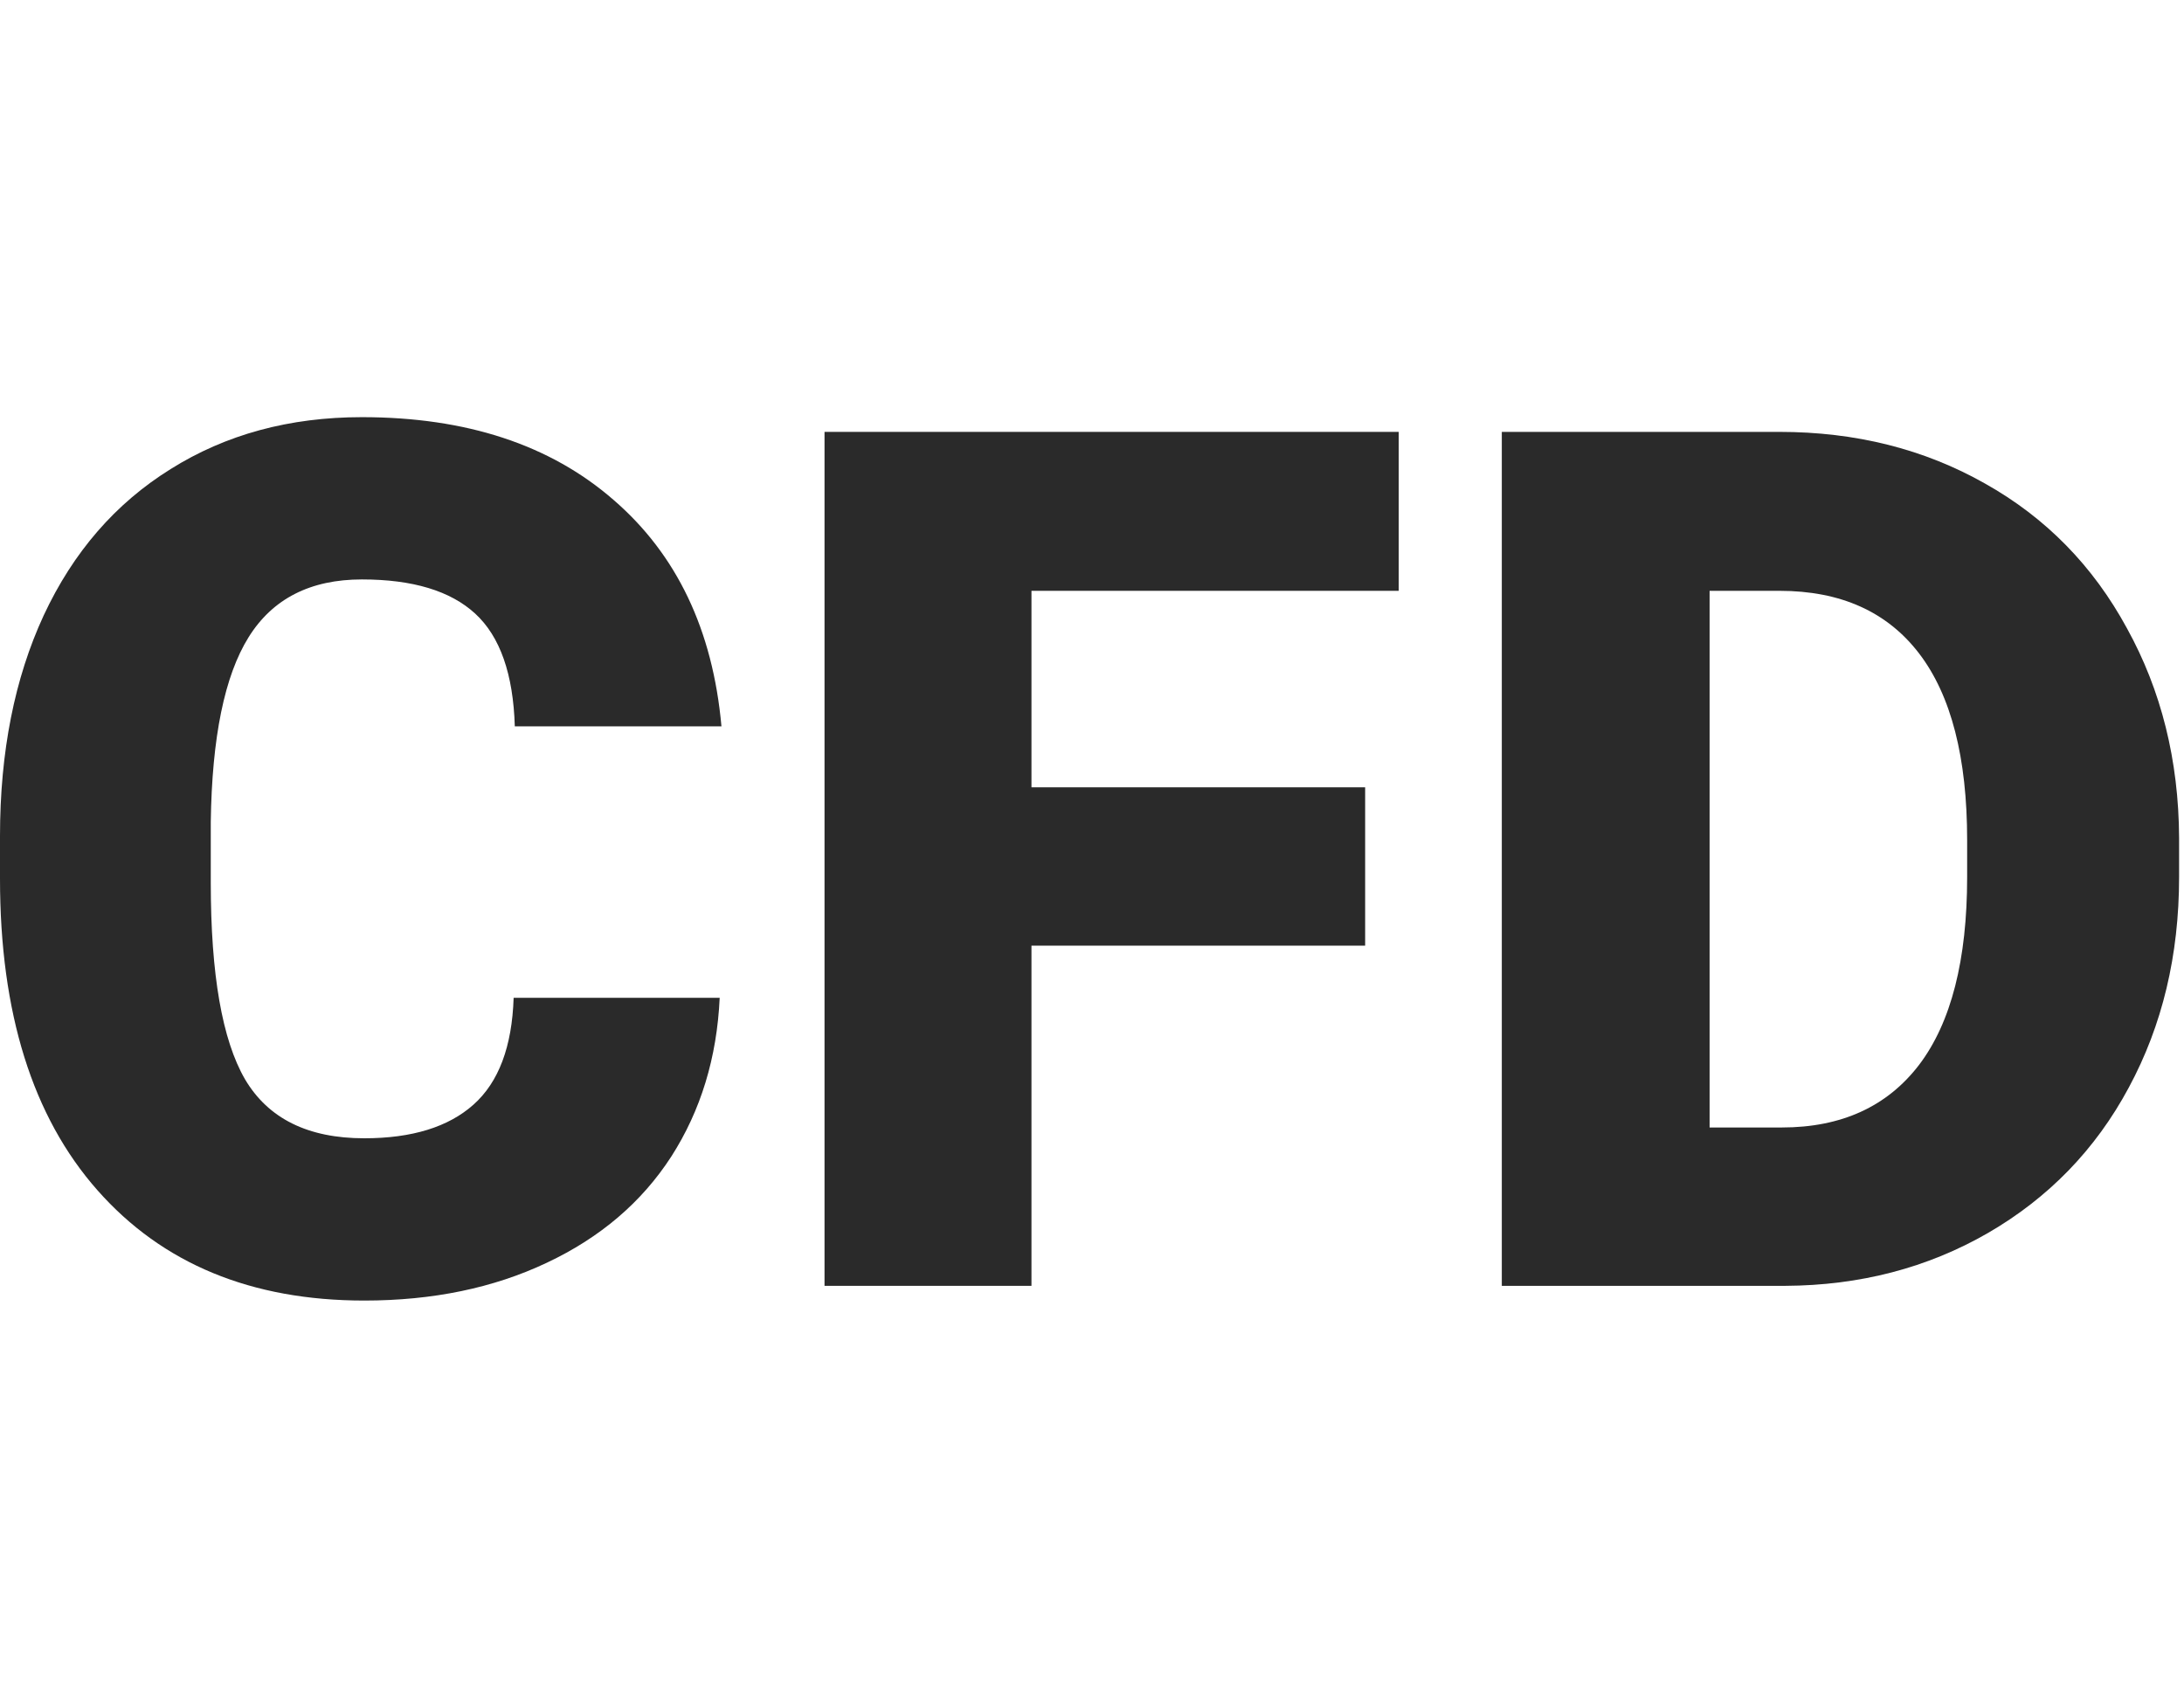
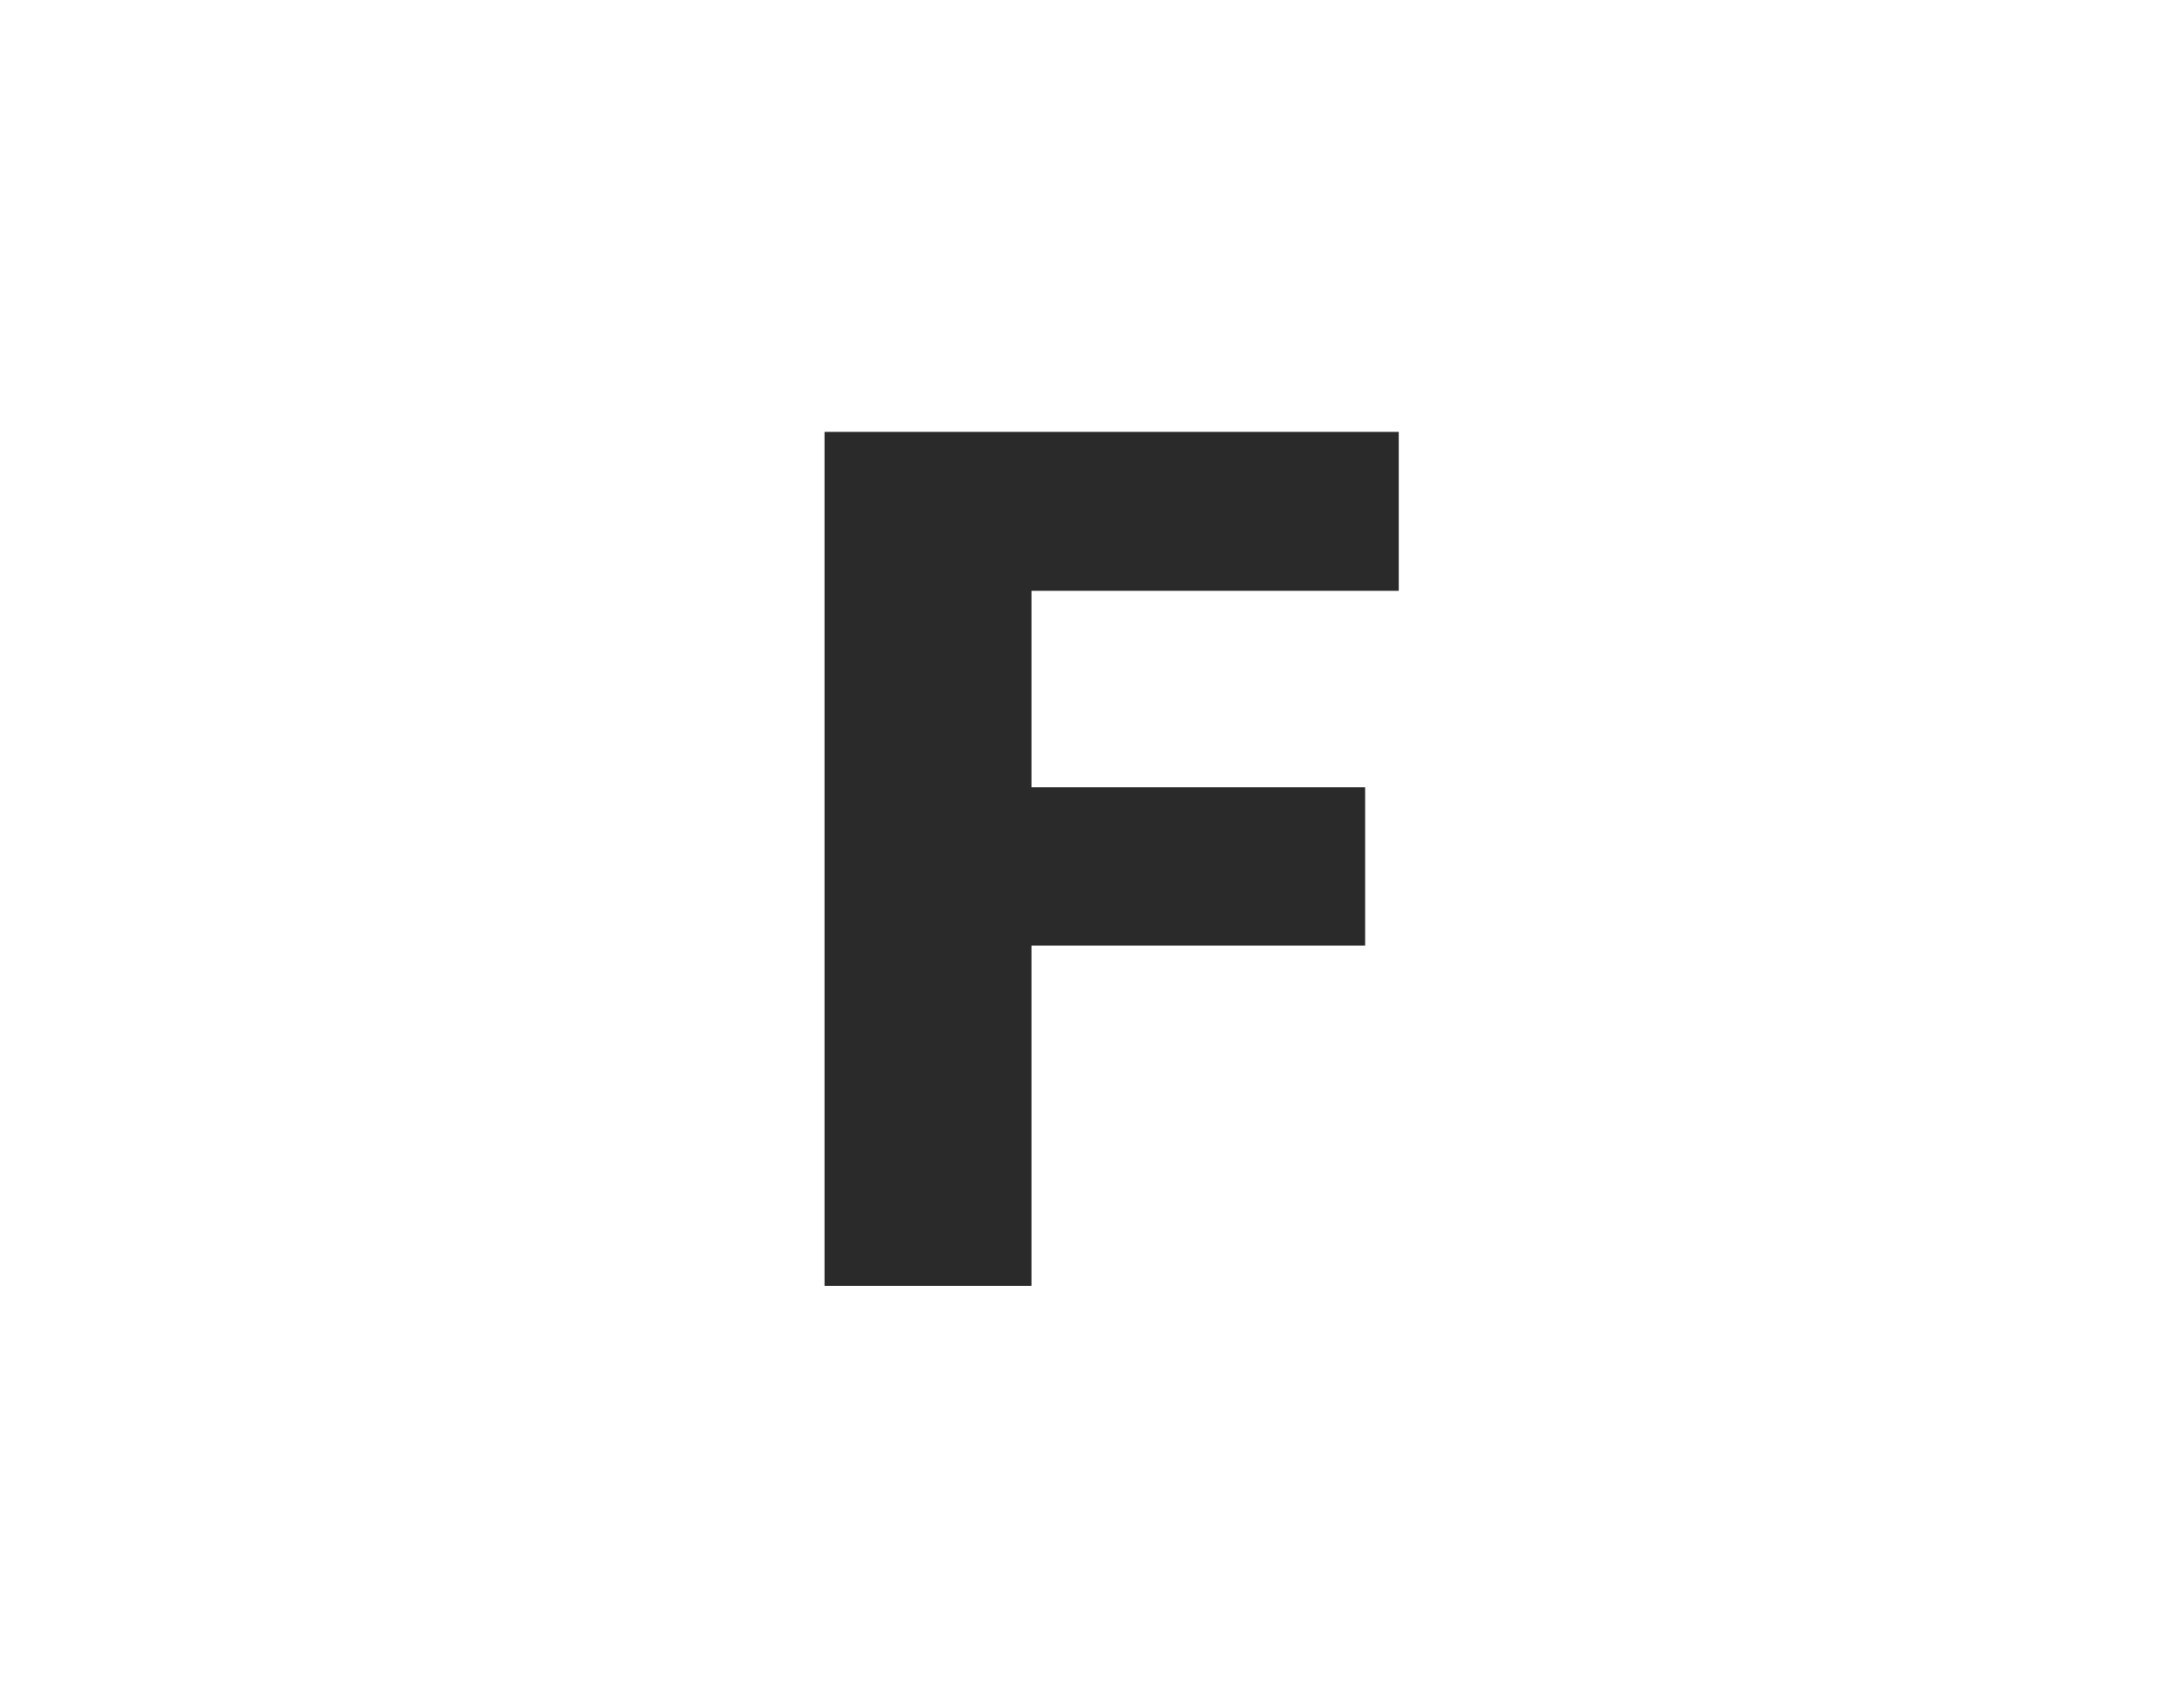
<svg xmlns="http://www.w3.org/2000/svg" width="89" height="69" viewBox="0 0 89 69" fill="none">
-   <path d="M29.328 40.663C29.216 43.1 28.558 45.257 27.355 47.132C26.152 48.992 24.46 50.435 22.279 51.461C20.113 52.487 17.635 53 14.844 53C10.241 53 6.616 51.501 3.97 48.503C1.323 45.505 0 41.273 0 35.806V34.074C0 30.643 0.593 27.645 1.78 25.08C2.983 22.499 4.708 20.511 6.953 19.116C9.199 17.706 11.797 17 14.748 17C18.999 17 22.415 18.122 24.997 20.367C27.58 22.595 29.047 25.673 29.4 29.601H20.979C20.915 27.469 20.378 25.938 19.367 25.008C18.357 24.078 16.817 23.613 14.748 23.613C12.647 23.613 11.107 24.399 10.129 25.97C9.15 27.541 8.637 30.05 8.589 33.497V35.974C8.589 39.709 9.054 42.379 9.984 43.982C10.931 45.585 12.551 46.387 14.844 46.387C16.785 46.387 18.269 45.93 19.295 45.016C20.322 44.102 20.867 42.651 20.931 40.663H29.328Z" fill="#2A2A2A" />
  <path d="M55.631 38.537H42.033V52.4H33.6V17.6H57V24.077H42.033V32.084H55.631V38.537Z" fill="#2A2A2A" />
-   <path d="M61.2 52.4V17.6H72.515C75.619 17.6 78.41 18.301 80.887 19.703C83.363 21.09 85.294 23.058 86.677 25.607C88.076 28.14 88.784 30.985 88.8 34.14V35.741C88.8 38.928 88.117 41.788 86.749 44.322C85.399 46.839 83.484 48.815 81.007 50.249C78.546 51.667 75.796 52.384 72.757 52.4H61.2ZM69.668 24.077V45.947H72.611C75.04 45.947 76.906 45.094 78.209 43.389C79.511 41.668 80.163 39.119 80.163 35.741V34.235C80.163 30.873 79.511 28.34 78.209 26.635C76.906 24.93 75.008 24.077 72.515 24.077H69.668Z" fill="#2A2A2A" />
</svg>